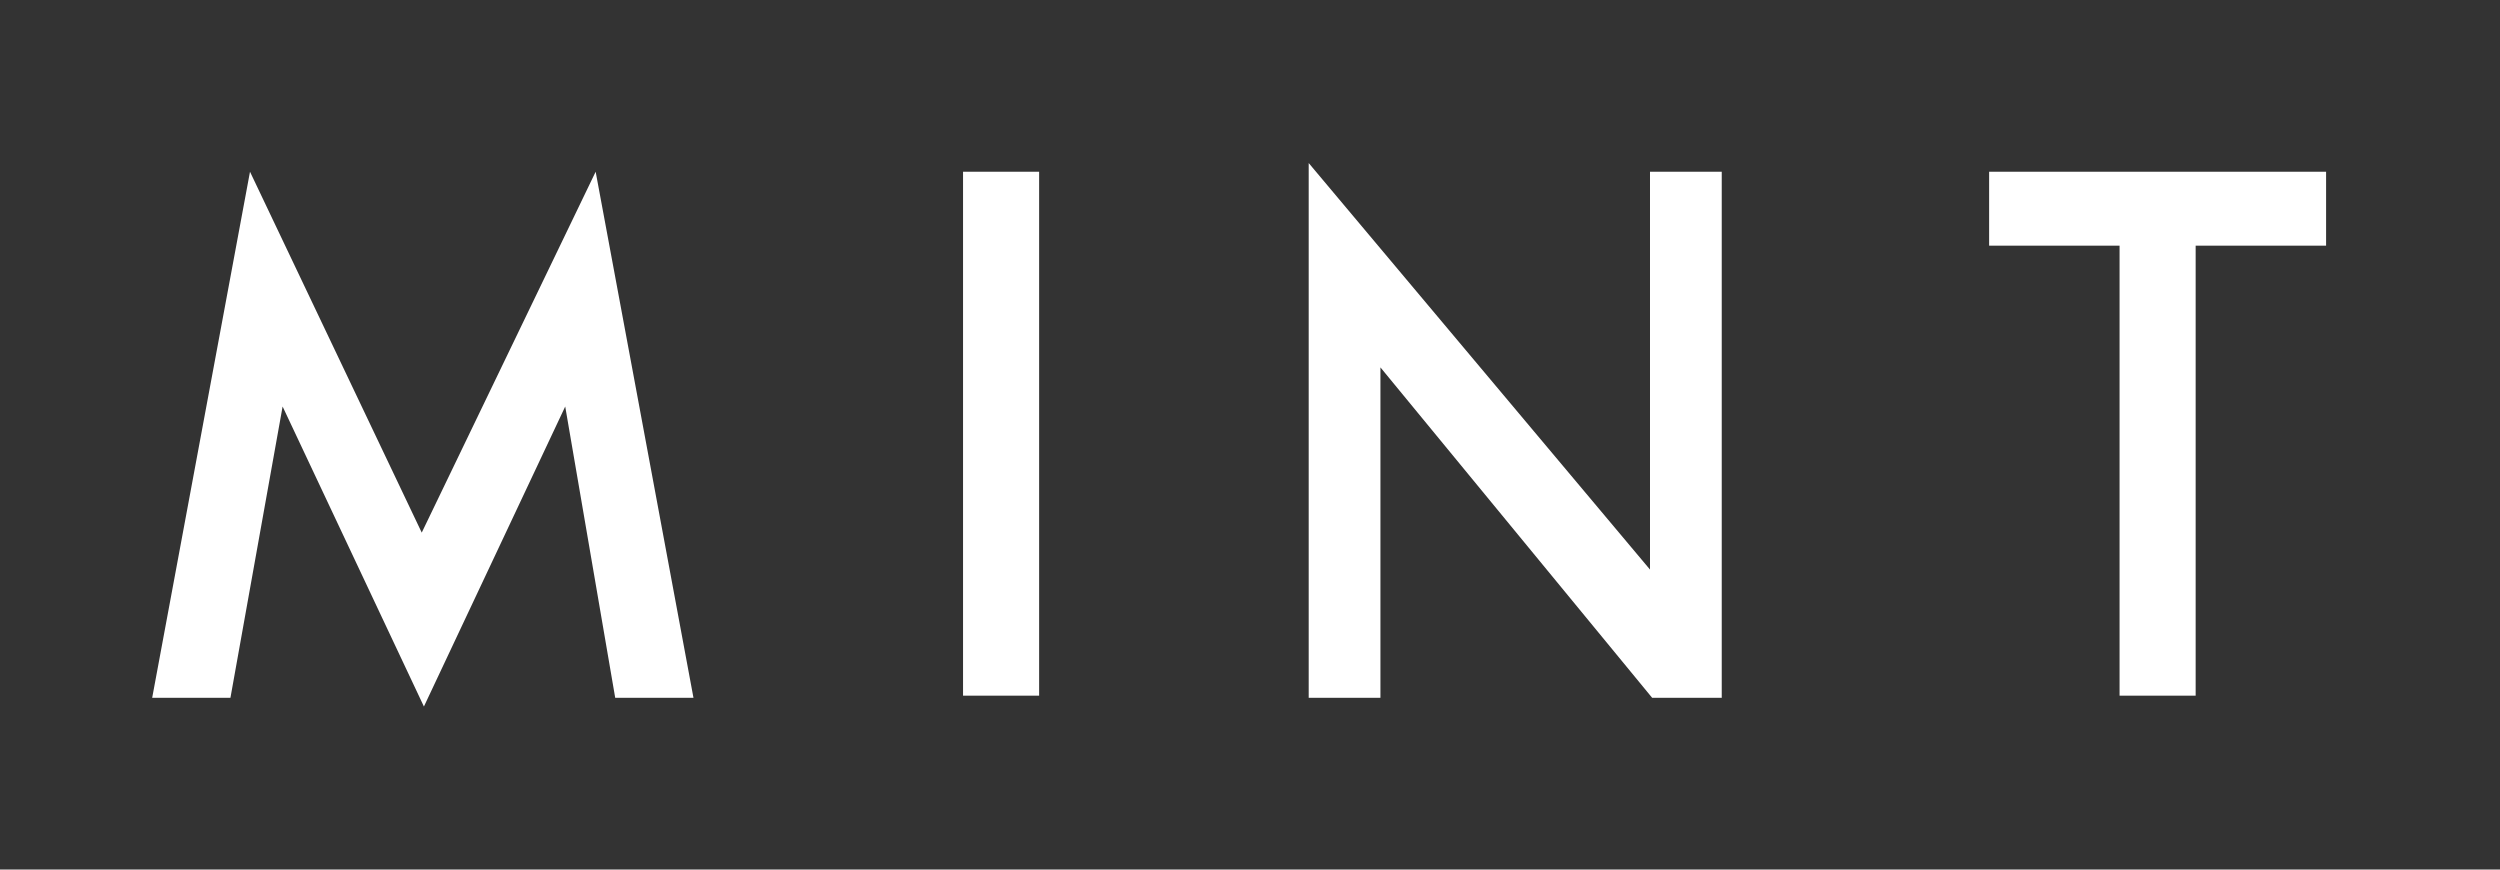
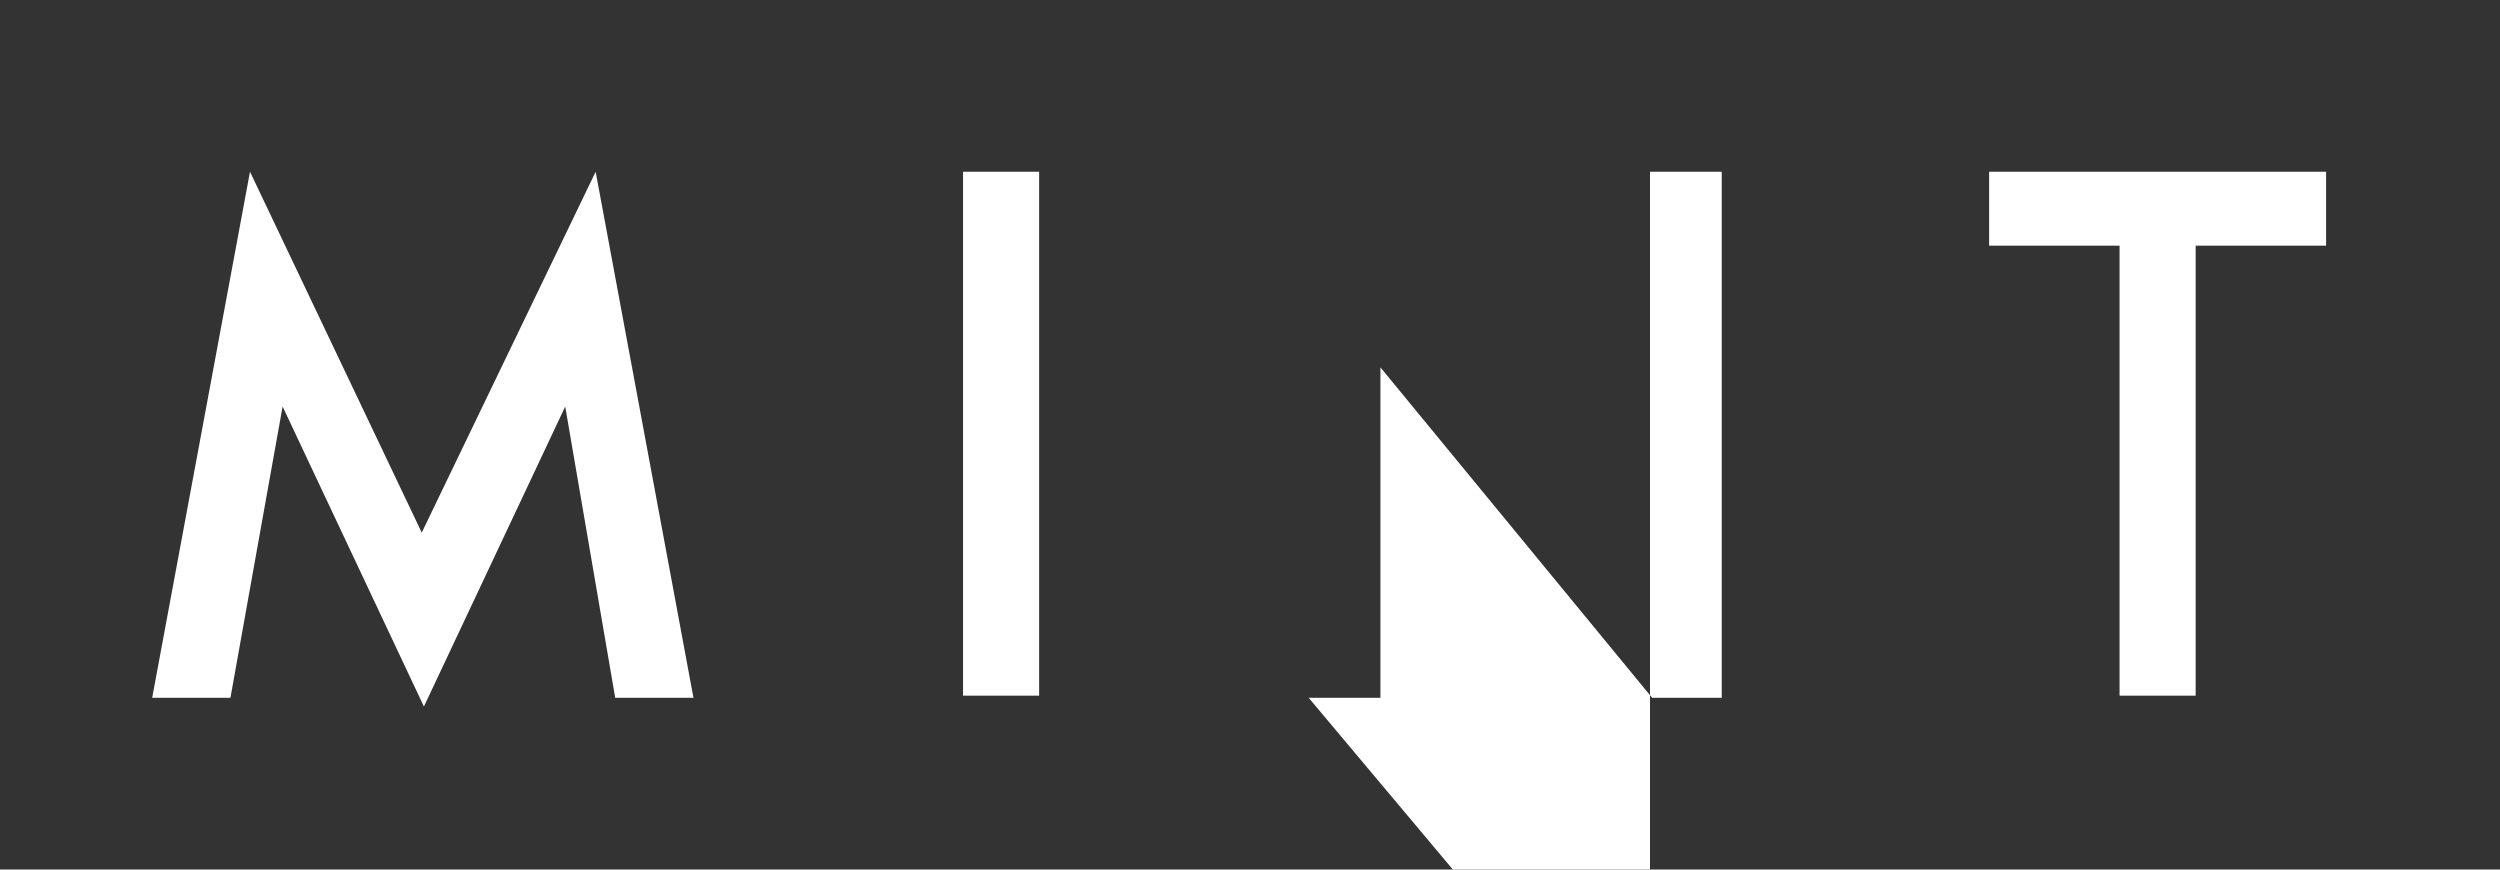
<svg xmlns="http://www.w3.org/2000/svg" version="1.1" id="Layer_1" x="0px" y="0px" viewBox="0 0 115 40" style="enable-background:new 0 0 115 40;" xml:space="preserve">
  <rect x="0" y="0" width="115" height="40" fill="#333333" stroke="none" />
  <style type="text/css">
	.st0{fill:#FFFFFF;}
</style>
  <g>
-     <path class="st0" d="M27.4,7.9l4.5,24.2h-3.6L26,18.7l-6.5,13.8L13,18.7l-2.4,13.4H7l4.5-24.2l7.9,16.6L27.4,7.9z M44.3,7.9h3.5V32   h-3.5V7.9z M63.5,32.1h-3.3V7.5l15.7,18.7V7.9h3.3v24.2h-3.2L63.5,16.9C63.5,16.9,63.5,32.1,63.5,32.1z M91.5,7.9H107v3.4h-6V32   h-3.5V11.3h-6L91.5,7.9z" />
+     <path class="st0" d="M27.4,7.9l4.5,24.2h-3.6L26,18.7l-6.5,13.8L13,18.7l-2.4,13.4H7l4.5-24.2l7.9,16.6L27.4,7.9z M44.3,7.9h3.5V32   h-3.5V7.9z M63.5,32.1h-3.3l15.7,18.7V7.9h3.3v24.2h-3.2L63.5,16.9C63.5,16.9,63.5,32.1,63.5,32.1z M91.5,7.9H107v3.4h-6V32   h-3.5V11.3h-6L91.5,7.9z" />
  </g>
</svg>